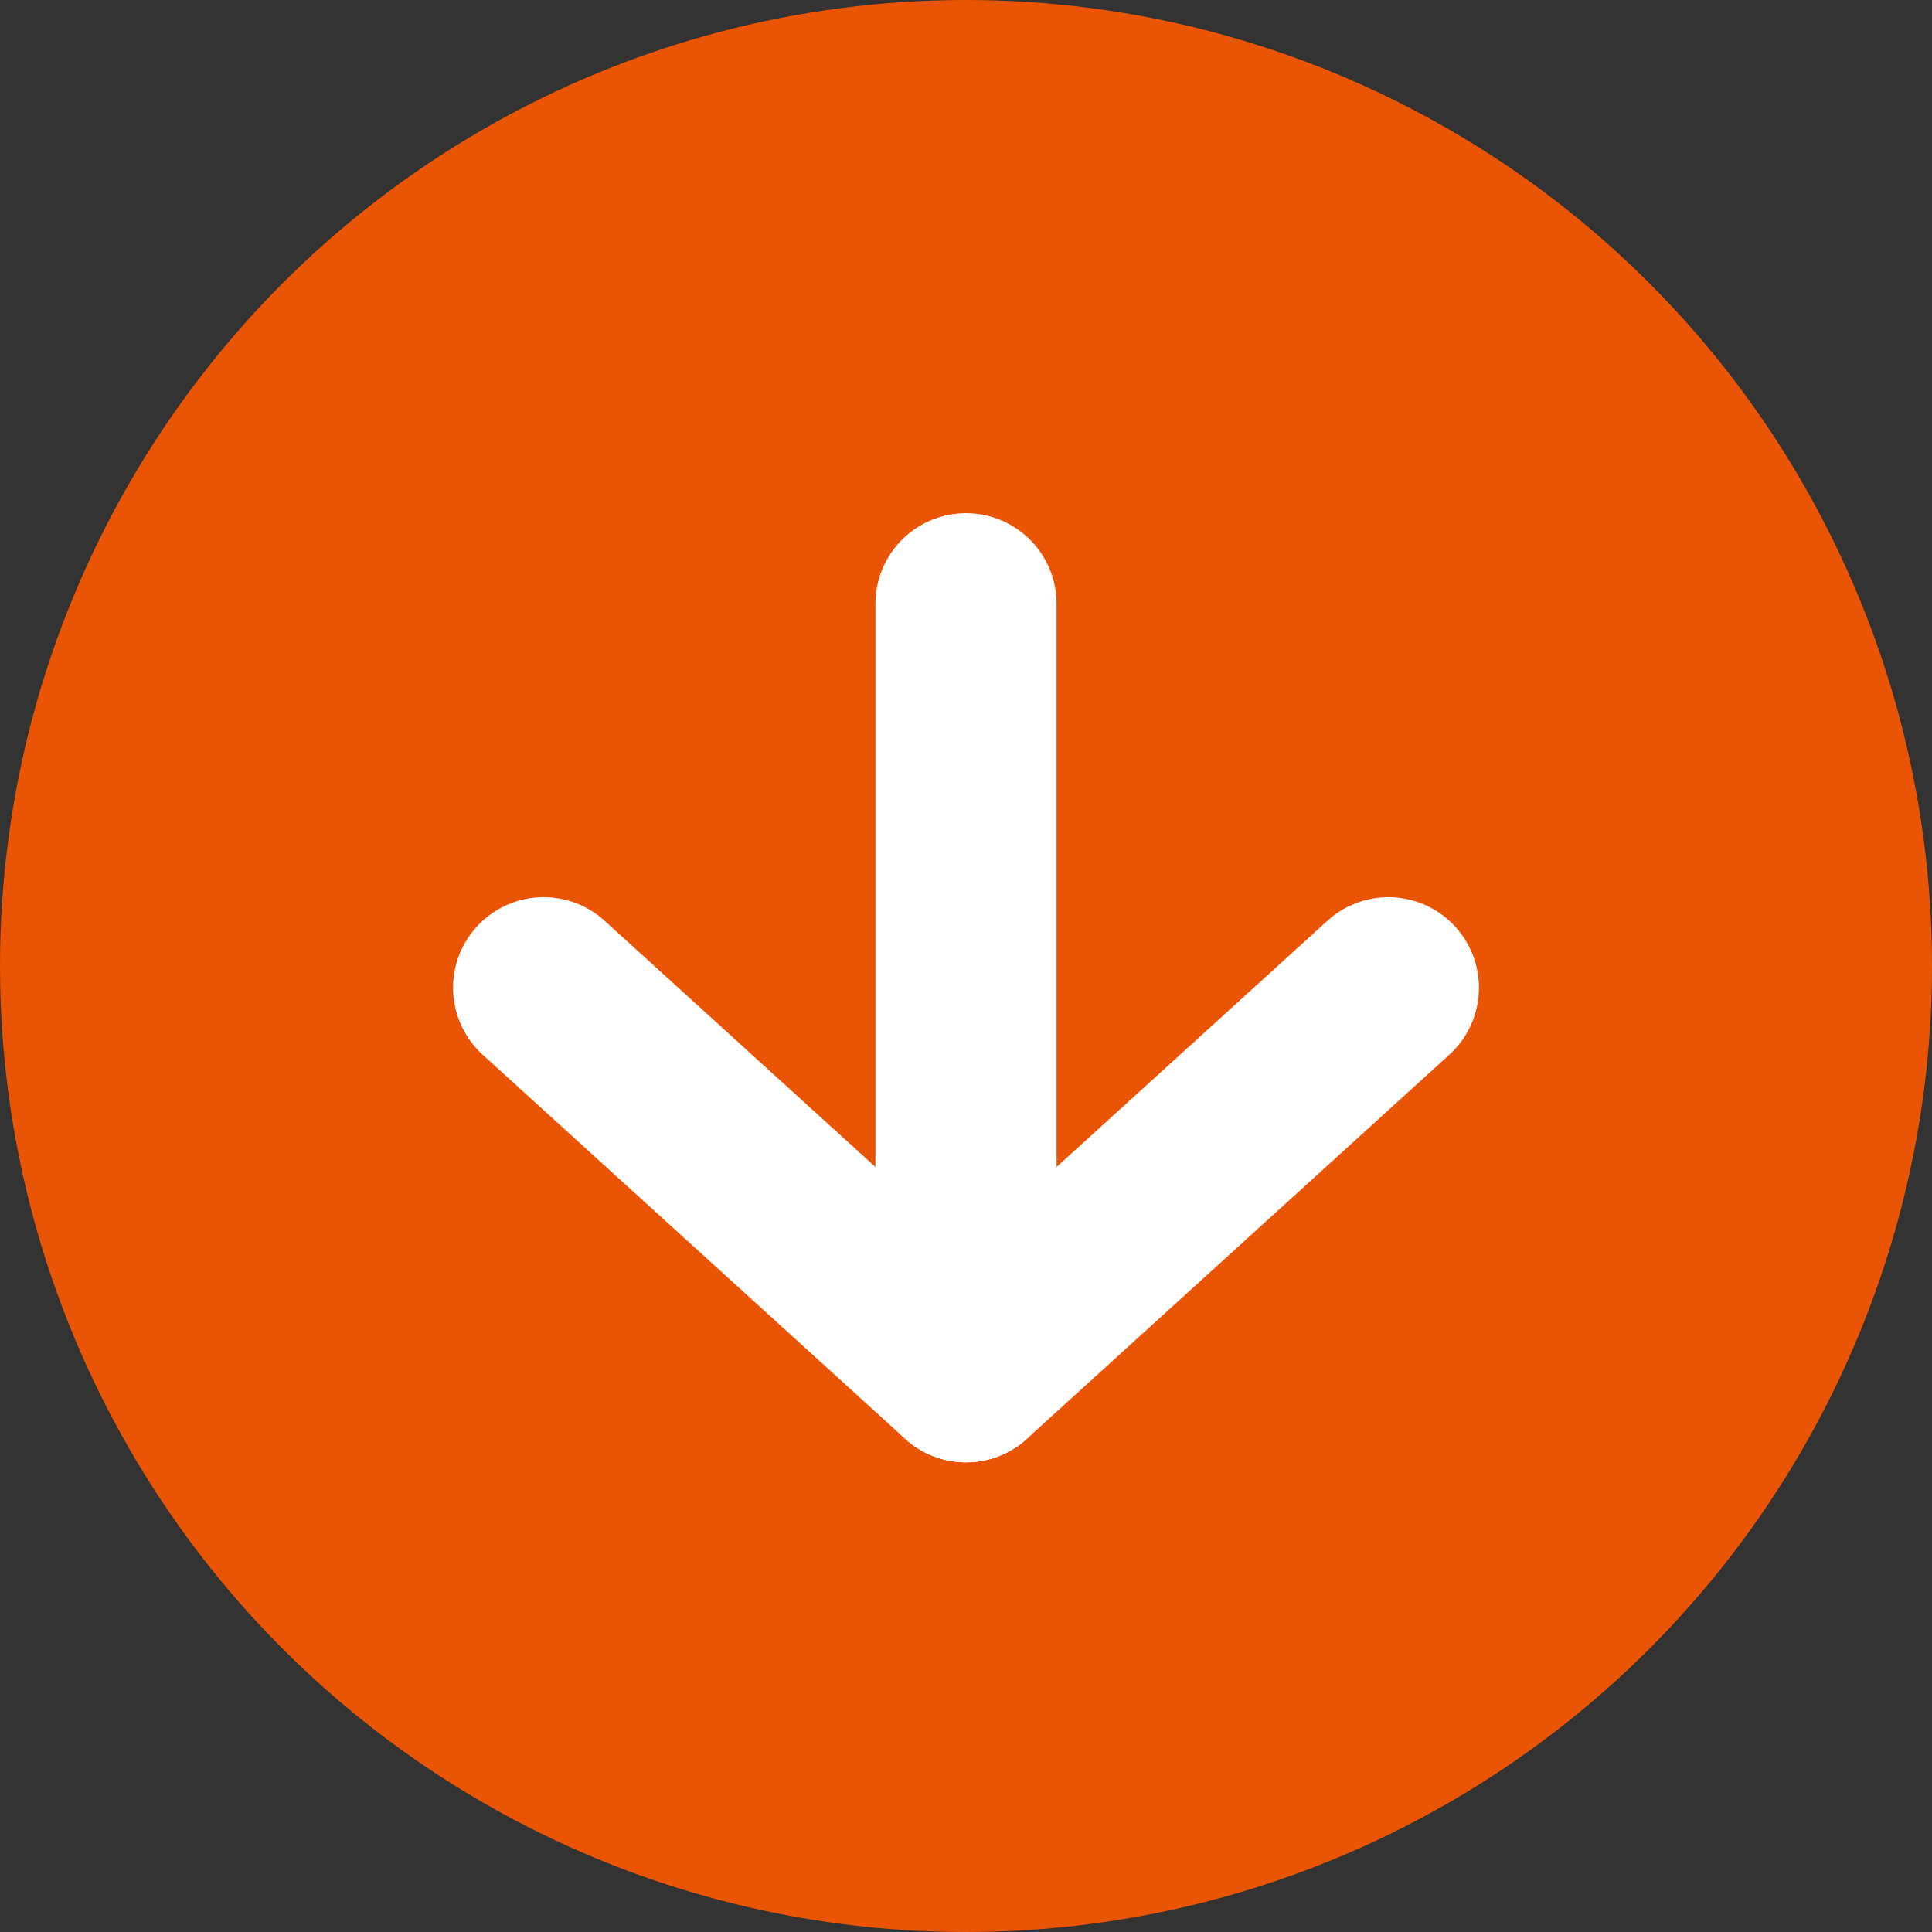
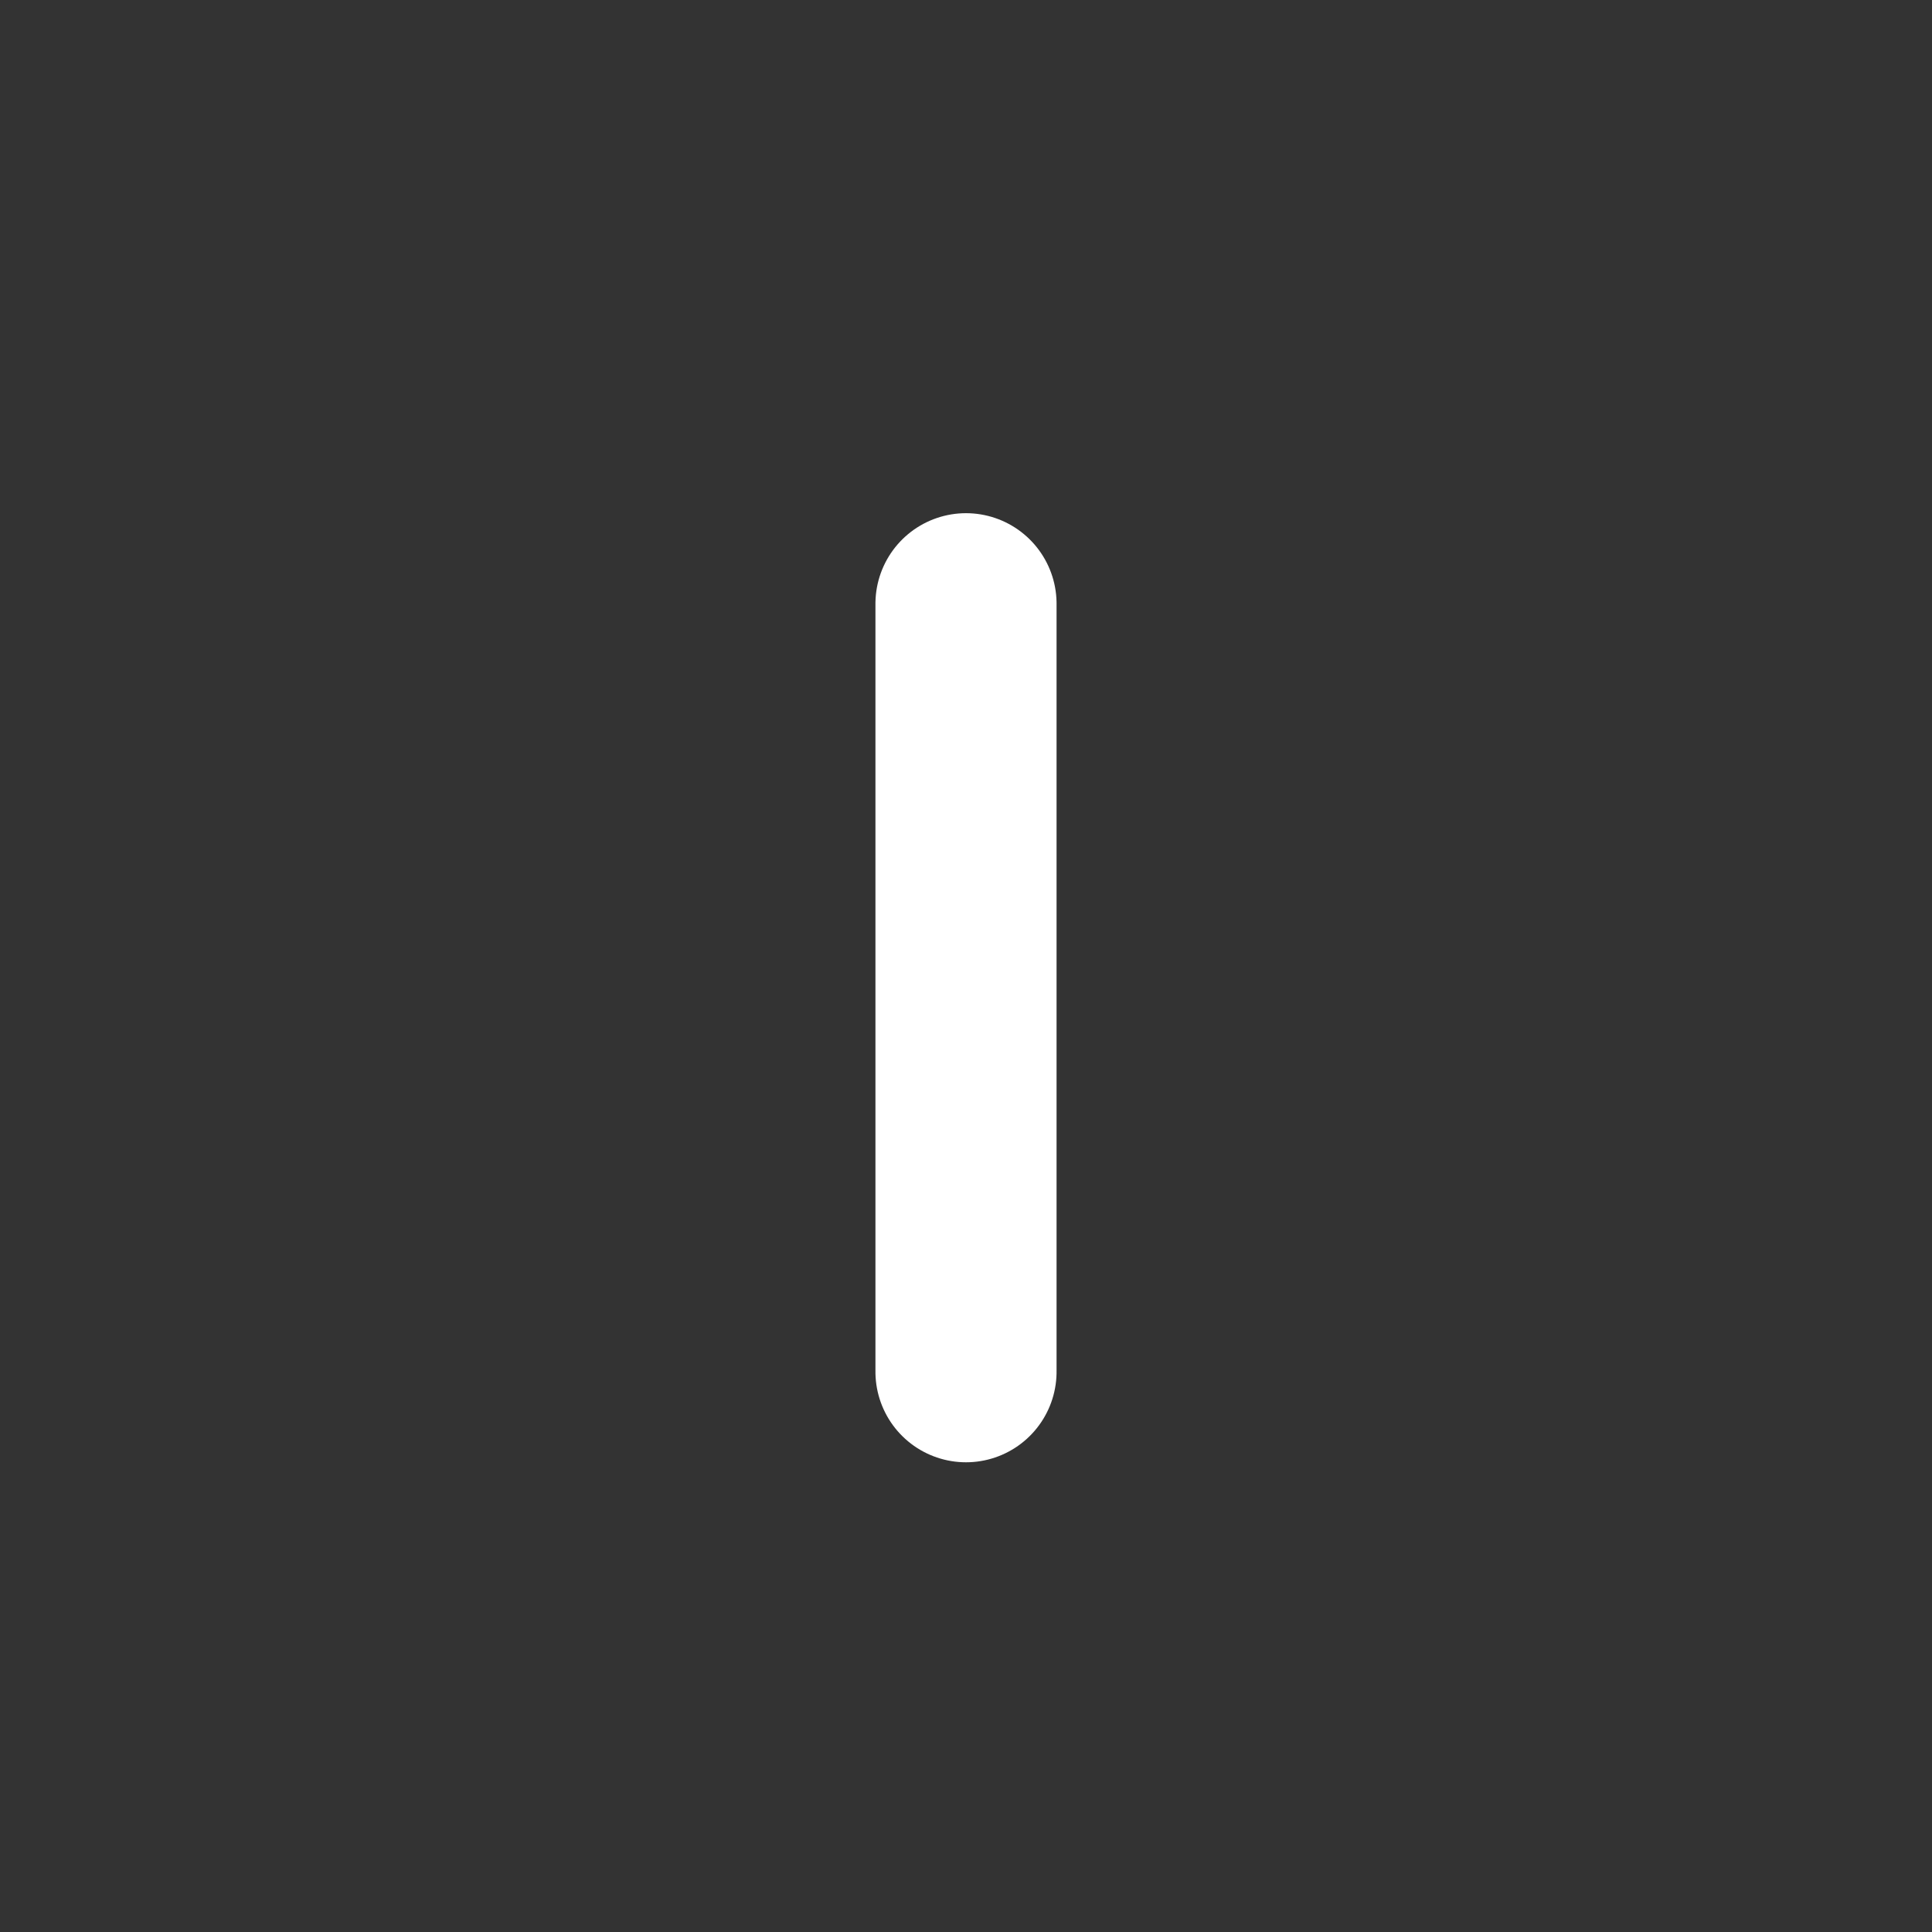
<svg xmlns="http://www.w3.org/2000/svg" width="16" height="16" viewBox="0 0 16 16">
  <rect x="0" y="0" width="16" height="16" fill="#333333" stroke="none" />
  <g id="_" data-name="↓" transform="translate(-165 -628.461)">
-     <circle id="楕円形_23" data-name="楕円形 23" cx="8" cy="8" r="8" transform="translate(165 628.461)" fill="#ea5405" />
    <g id="グループ_429" data-name="グループ 429" transform="translate(746.148 19.961) rotate(90)">
      <line id="線_11" data-name="線 11" x2="6.36" transform="translate(613.5 573.148)" fill="none" stroke="#fff" stroke-linecap="round" stroke-width="1.5" />
-       <line id="線_12" data-name="線 12" x2="3.18" y2="3.498" transform="translate(616.68 569.65)" fill="none" stroke="#fff" stroke-linecap="round" stroke-width="1.5" />
-       <line id="線_13" data-name="線 13" y1="3.498" x2="3.18" transform="translate(616.68 573.148)" fill="none" stroke="#fff" stroke-linecap="round" stroke-width="1.5" />
    </g>
  </g>
</svg>